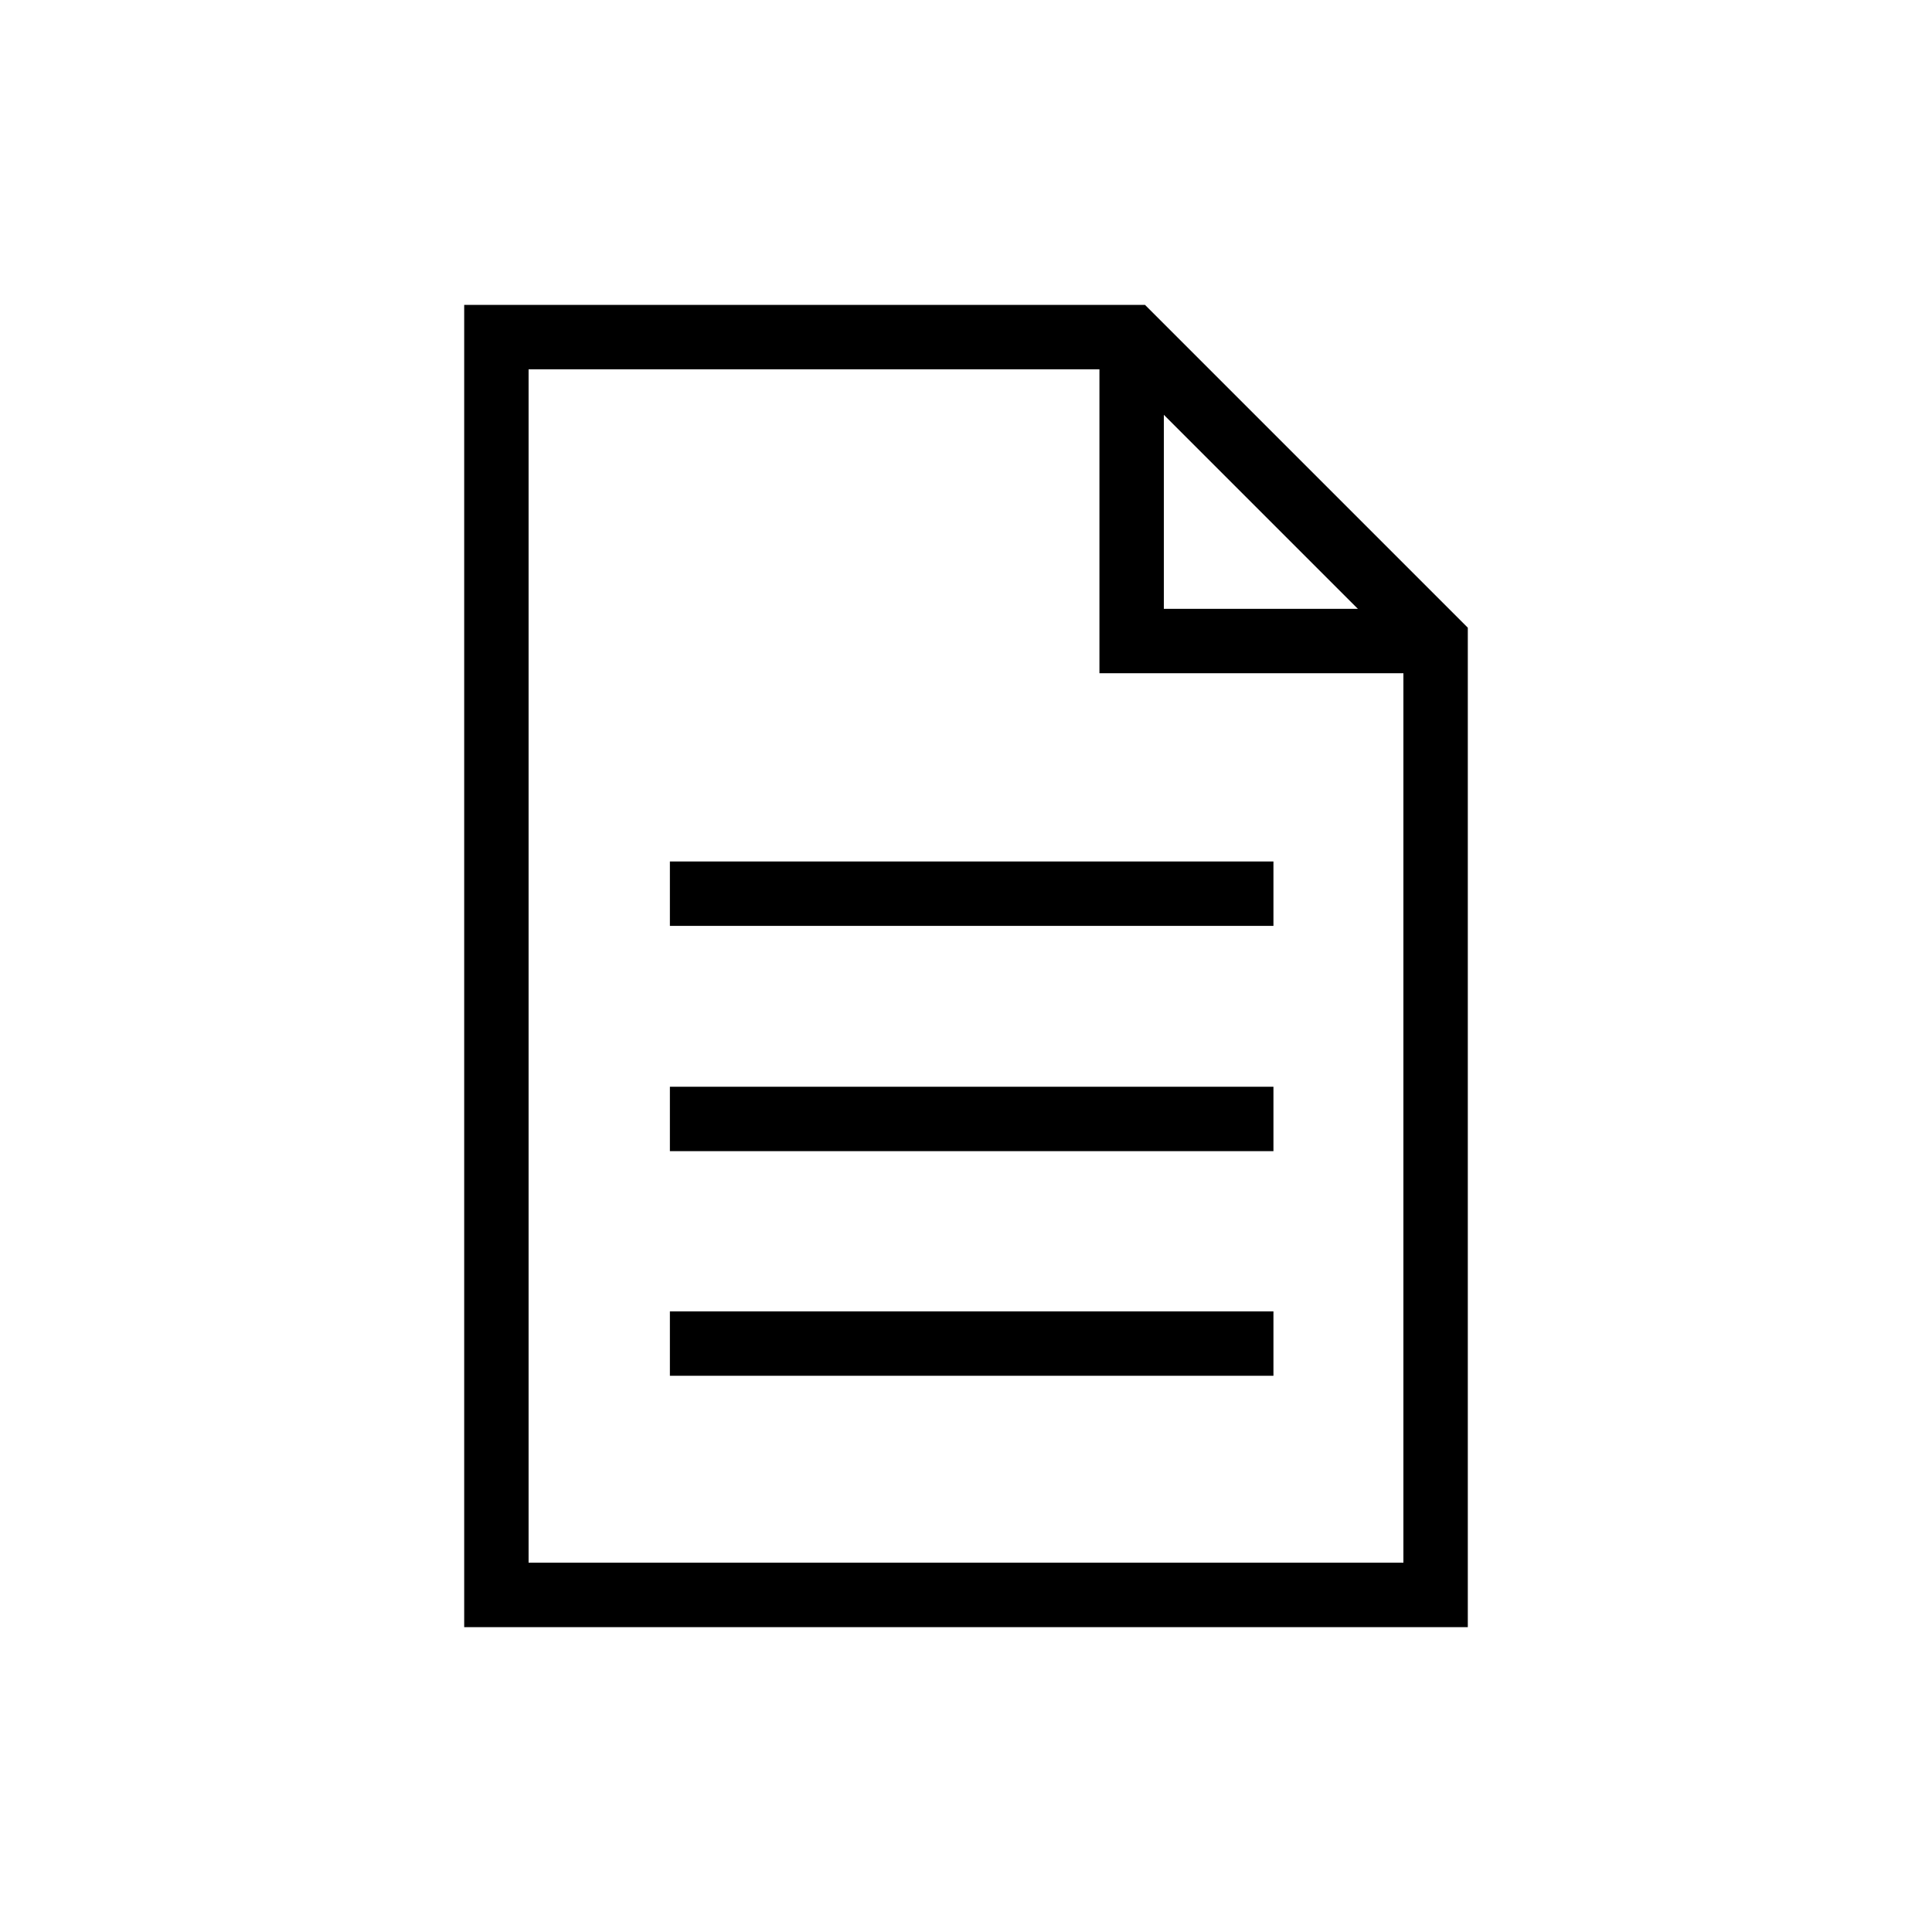
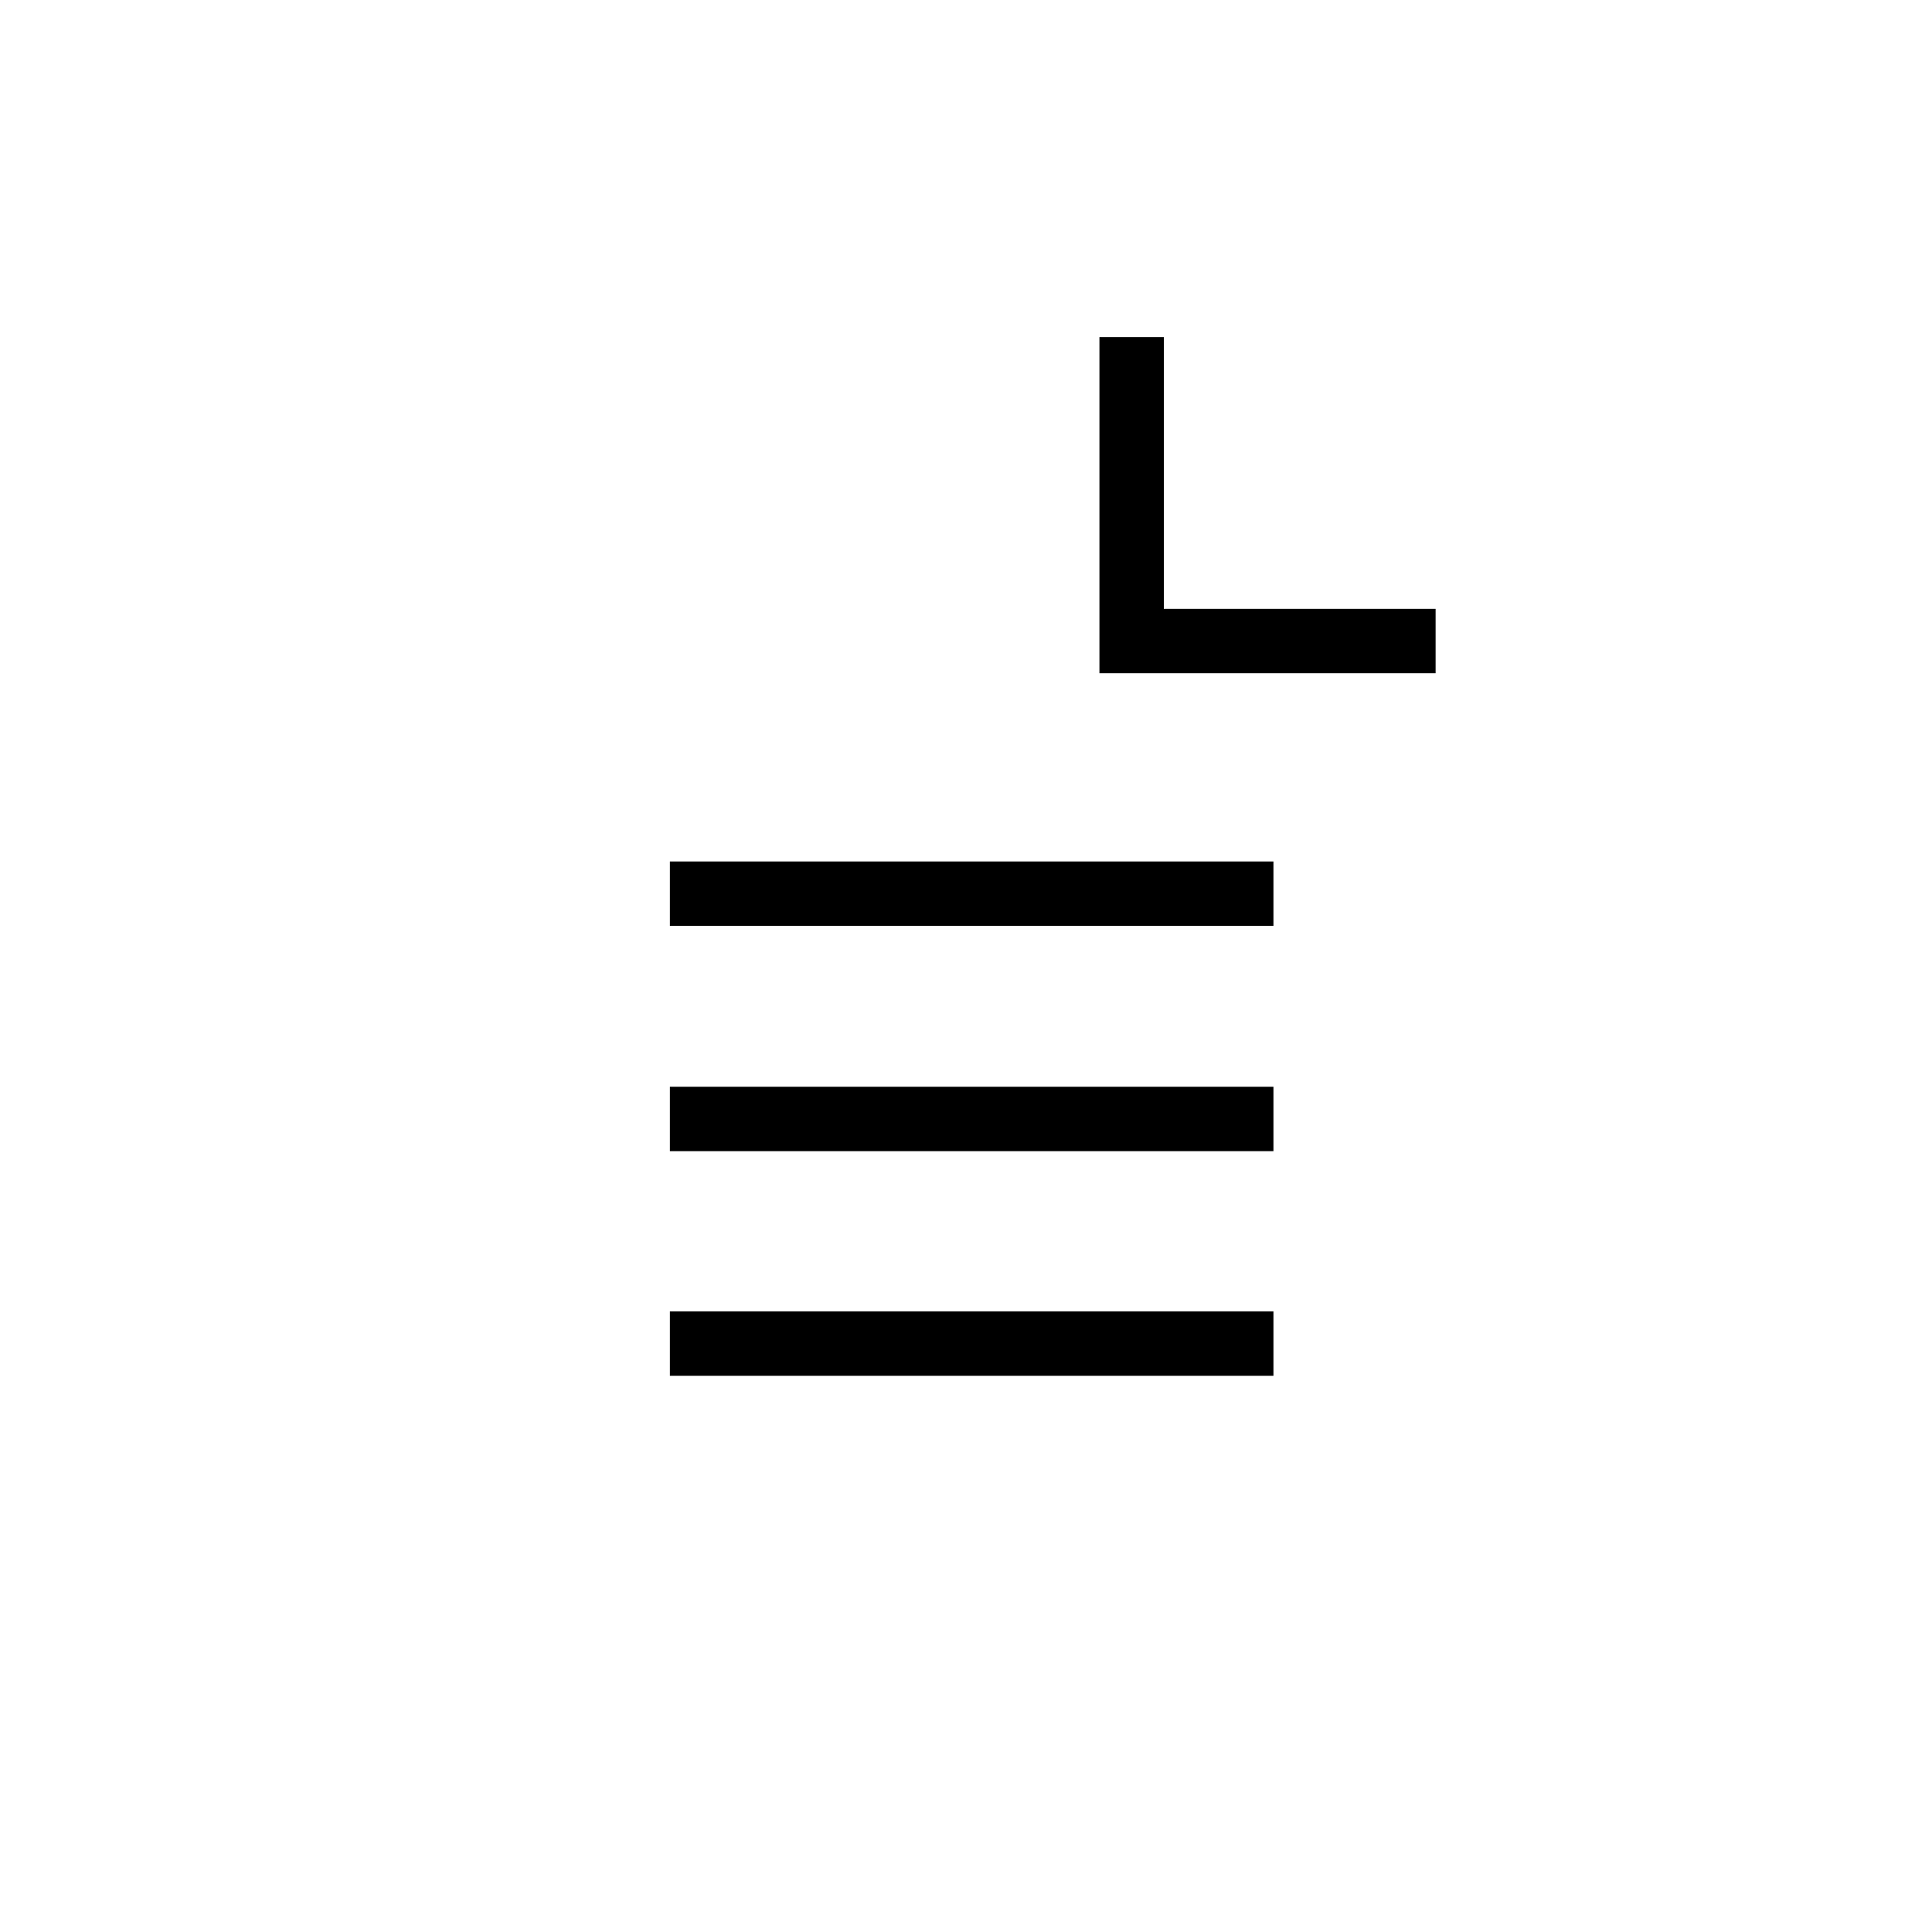
<svg xmlns="http://www.w3.org/2000/svg" version="1.1" id="Warstwa_1" x="0px" y="0px" width="30px" height="30px" viewBox="0 0 30 30" enable-background="new 0 0 30 30" xml:space="preserve">
-   <polygon fill="none" stroke="currentColor" stroke-miterlimit="22.926" points="7.708,5.234 17.572,5.234 22.292,9.954 22.292,24.766   7.708,24.766 " />
  <polyline fill="none" stroke="currentColor" stroke-miterlimit="22.926" points="17.572,5.234 17.572,9.954 22.292,9.954 " />
  <line fill="none" stroke="currentColor" stroke-miterlimit="22.926" x1="10.402" y1="13.877" x2="19.774" y2="13.877" />
  <line fill="none" stroke="currentColor" stroke-miterlimit="22.926" x1="10.402" y1="17.375" x2="19.774" y2="17.375" />
  <line fill="none" stroke="currentColor" stroke-miterlimit="22.926" x1="10.402" y1="20.863" x2="19.774" y2="20.863" />
</svg>